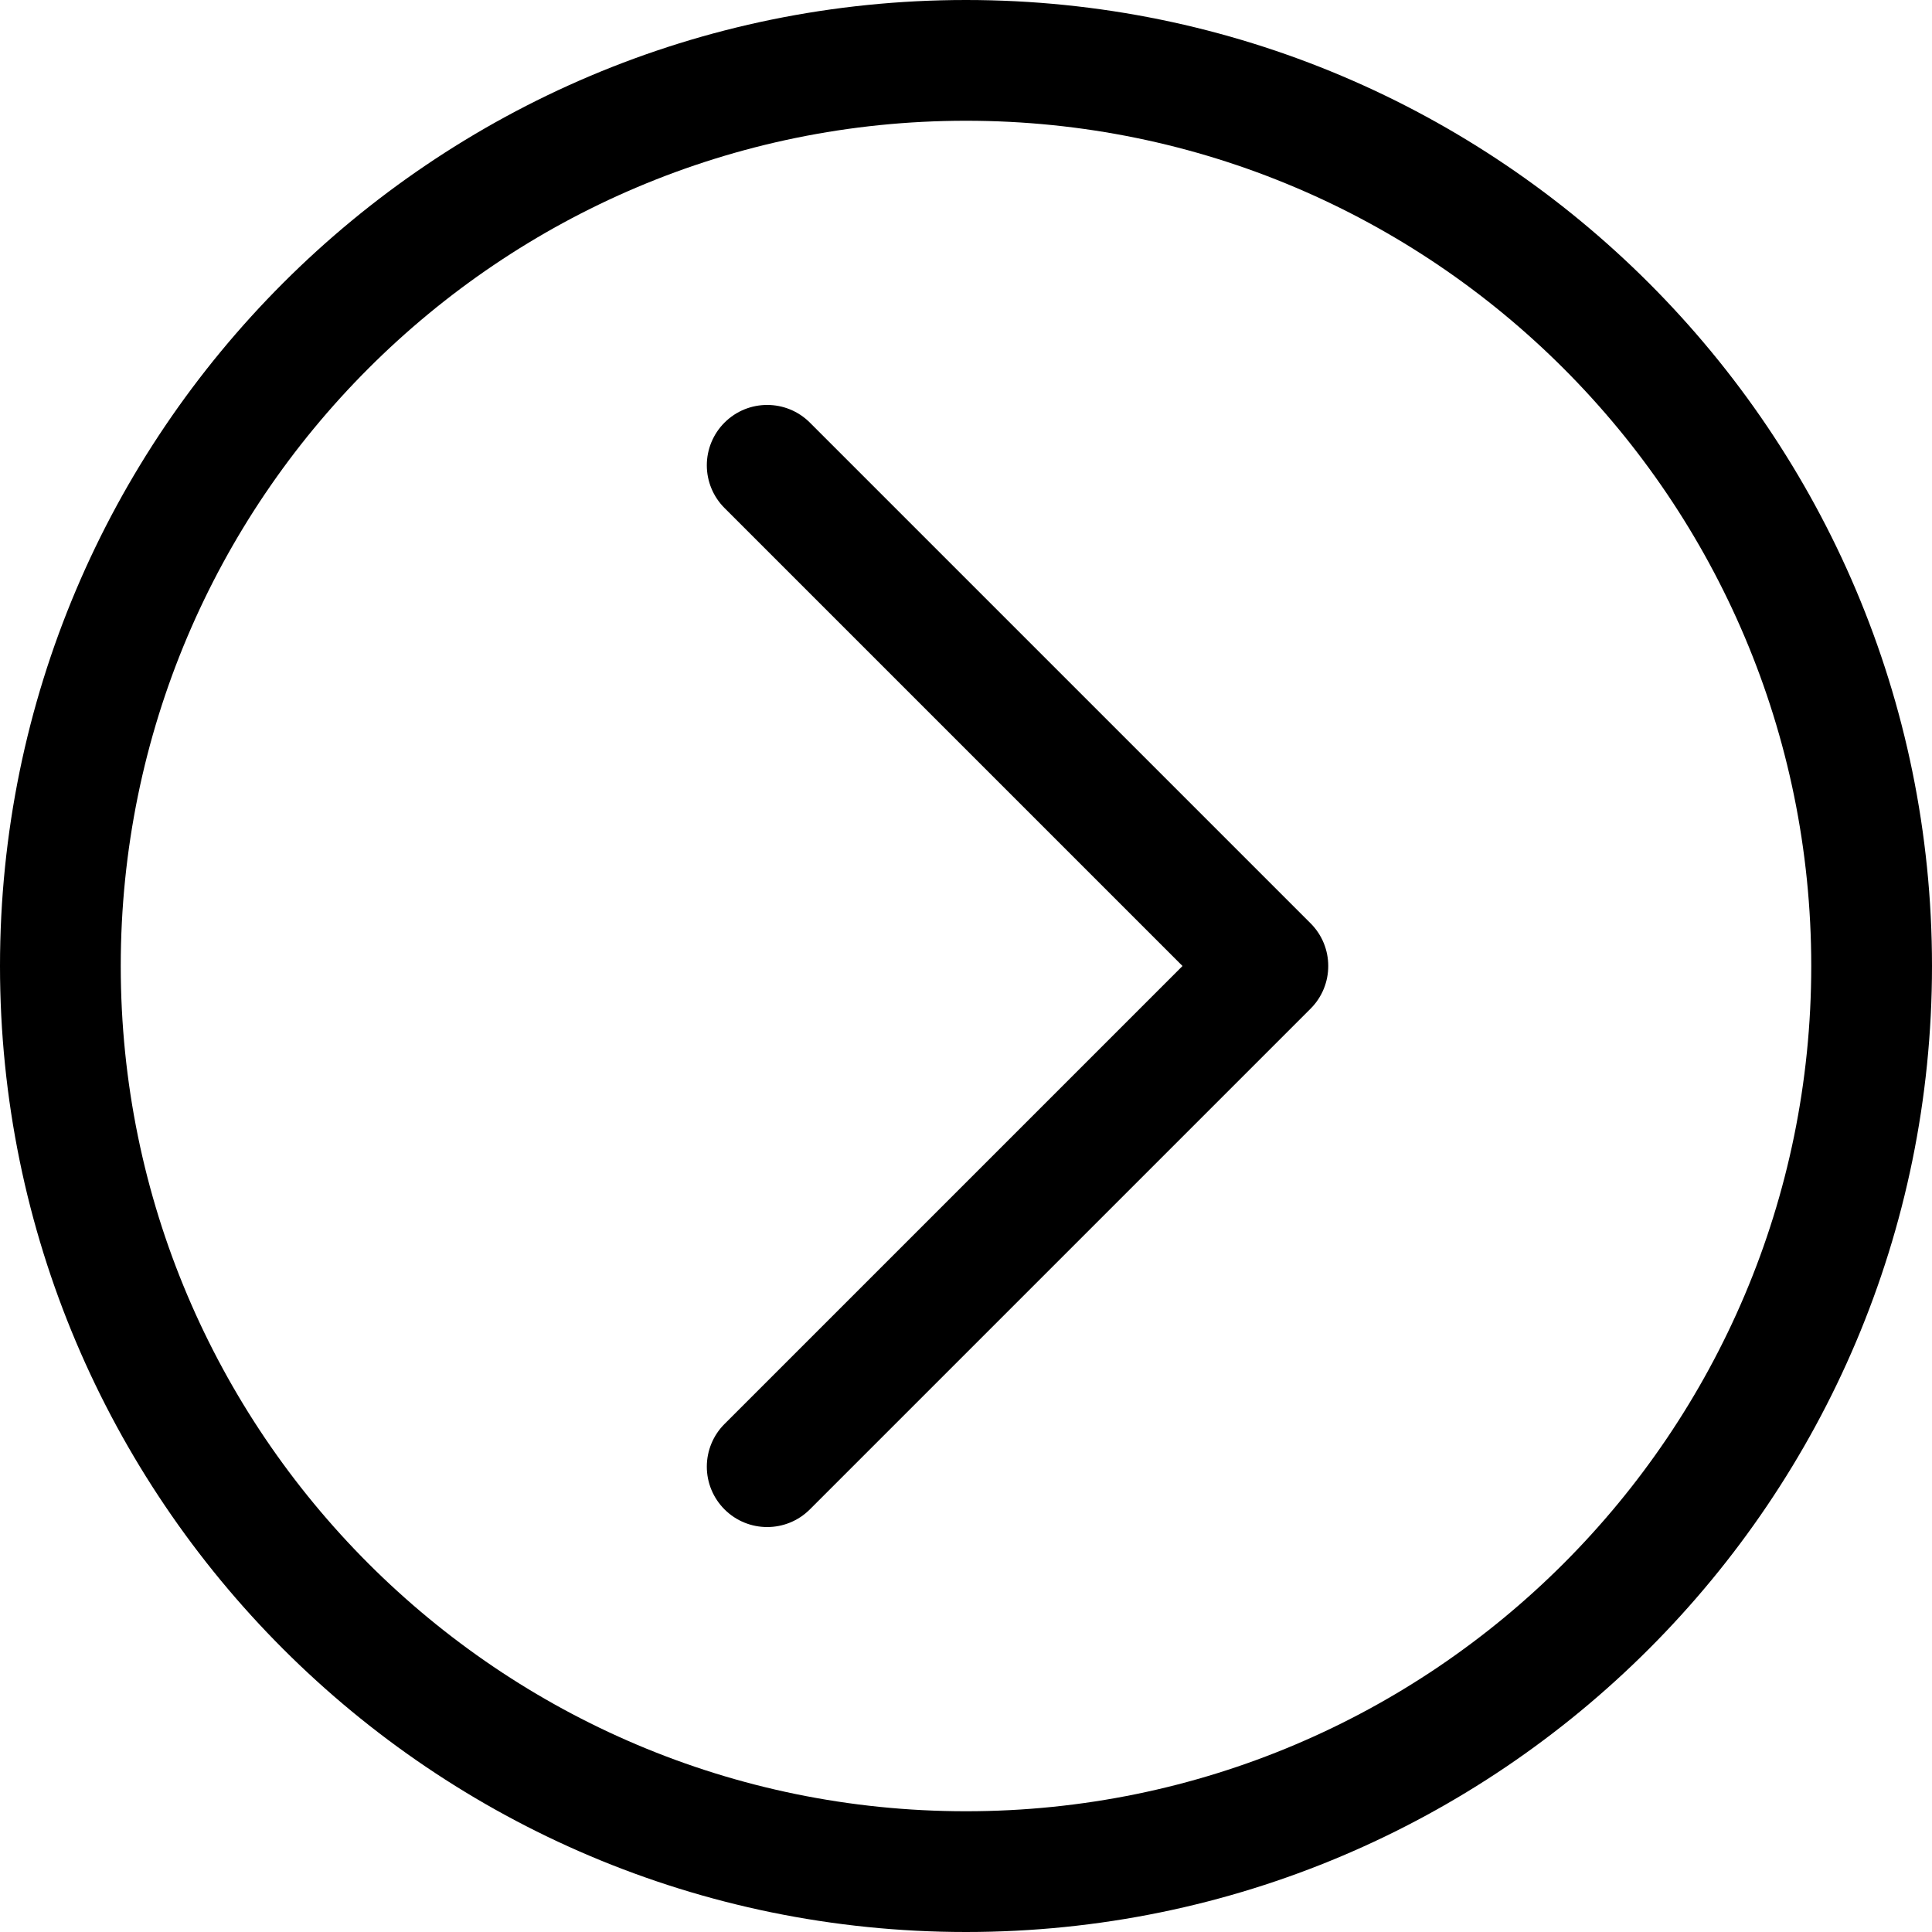
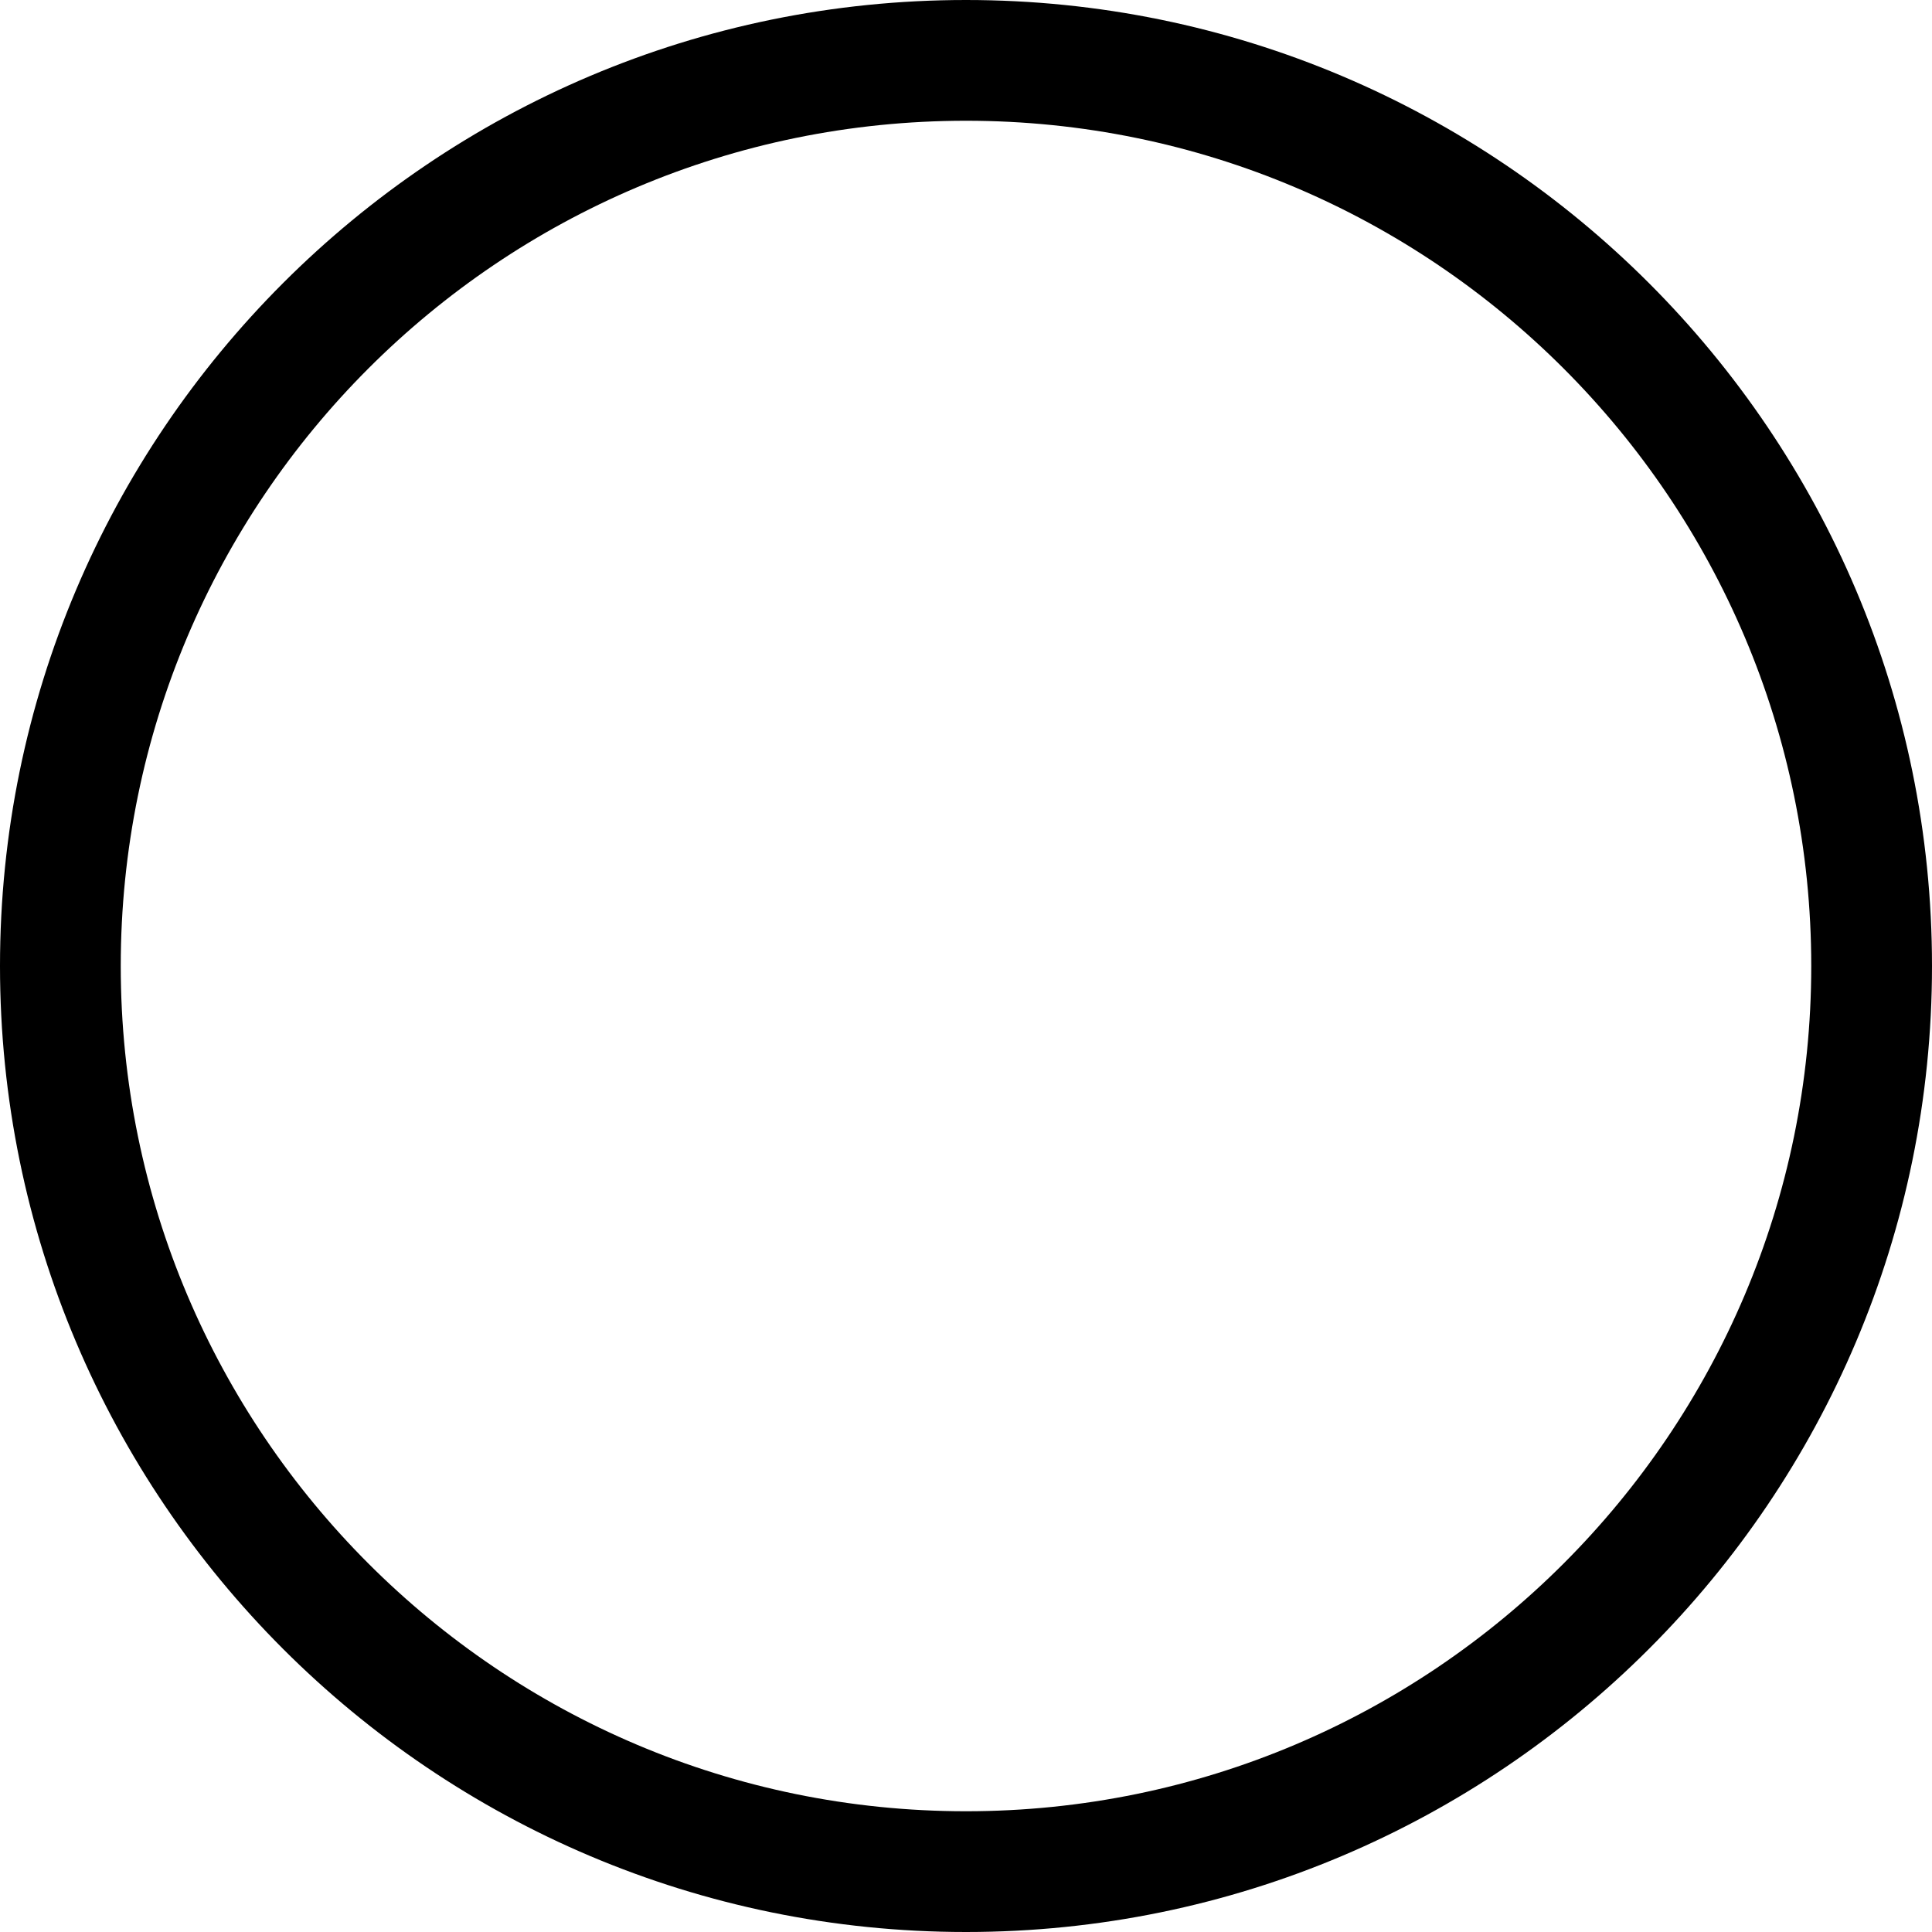
<svg xmlns="http://www.w3.org/2000/svg" width="512" height="512" viewBox="0 0 512 512" aria-hidden="true" focusable="false" role="img">
  <path fill="currentColor" d="M256,0c141.29,0 256,114.71 256,256c-0,141.29 -114.71,256 -256,256c-141.29,0 -256,-114.71 -256,-256c0,-141.29 114.71,-256 256,-256Zm0,480c123.629,0 224,-100.371 224,-224c-0,-123.629 -100.371,-224 -224,-224c-123.629,0 -224,100.371 -224,224c0,123.629 100.371,224 224,224Z" />
-   <path fill="currentColor" d="M313.373,256c-0,0 -89.285,89.285 -121.373,121.373c-3.001,3 -4.686,7.07 -4.686,11.313c-0,4.244 1.685,8.313 4.686,11.314c0,0 0,0 0,0c6.248,6.248 16.379,6.248 22.627,0c28.684,-28.684 104.003,-104.003 132.687,-132.686c6.248,-6.249 6.248,-16.379 -0,-22.628c-28.684,-28.683 -104.003,-104.002 -132.687,-132.686c-6.248,-6.248 -16.379,-6.248 -22.627,0c-0,0 -0,0 -0,0c-3.001,3.001 -4.686,7.07 -4.686,11.314c-0,4.243 1.685,8.313 4.686,11.313c32.088,32.088 121.373,121.373 121.373,121.373Z" />
</svg>